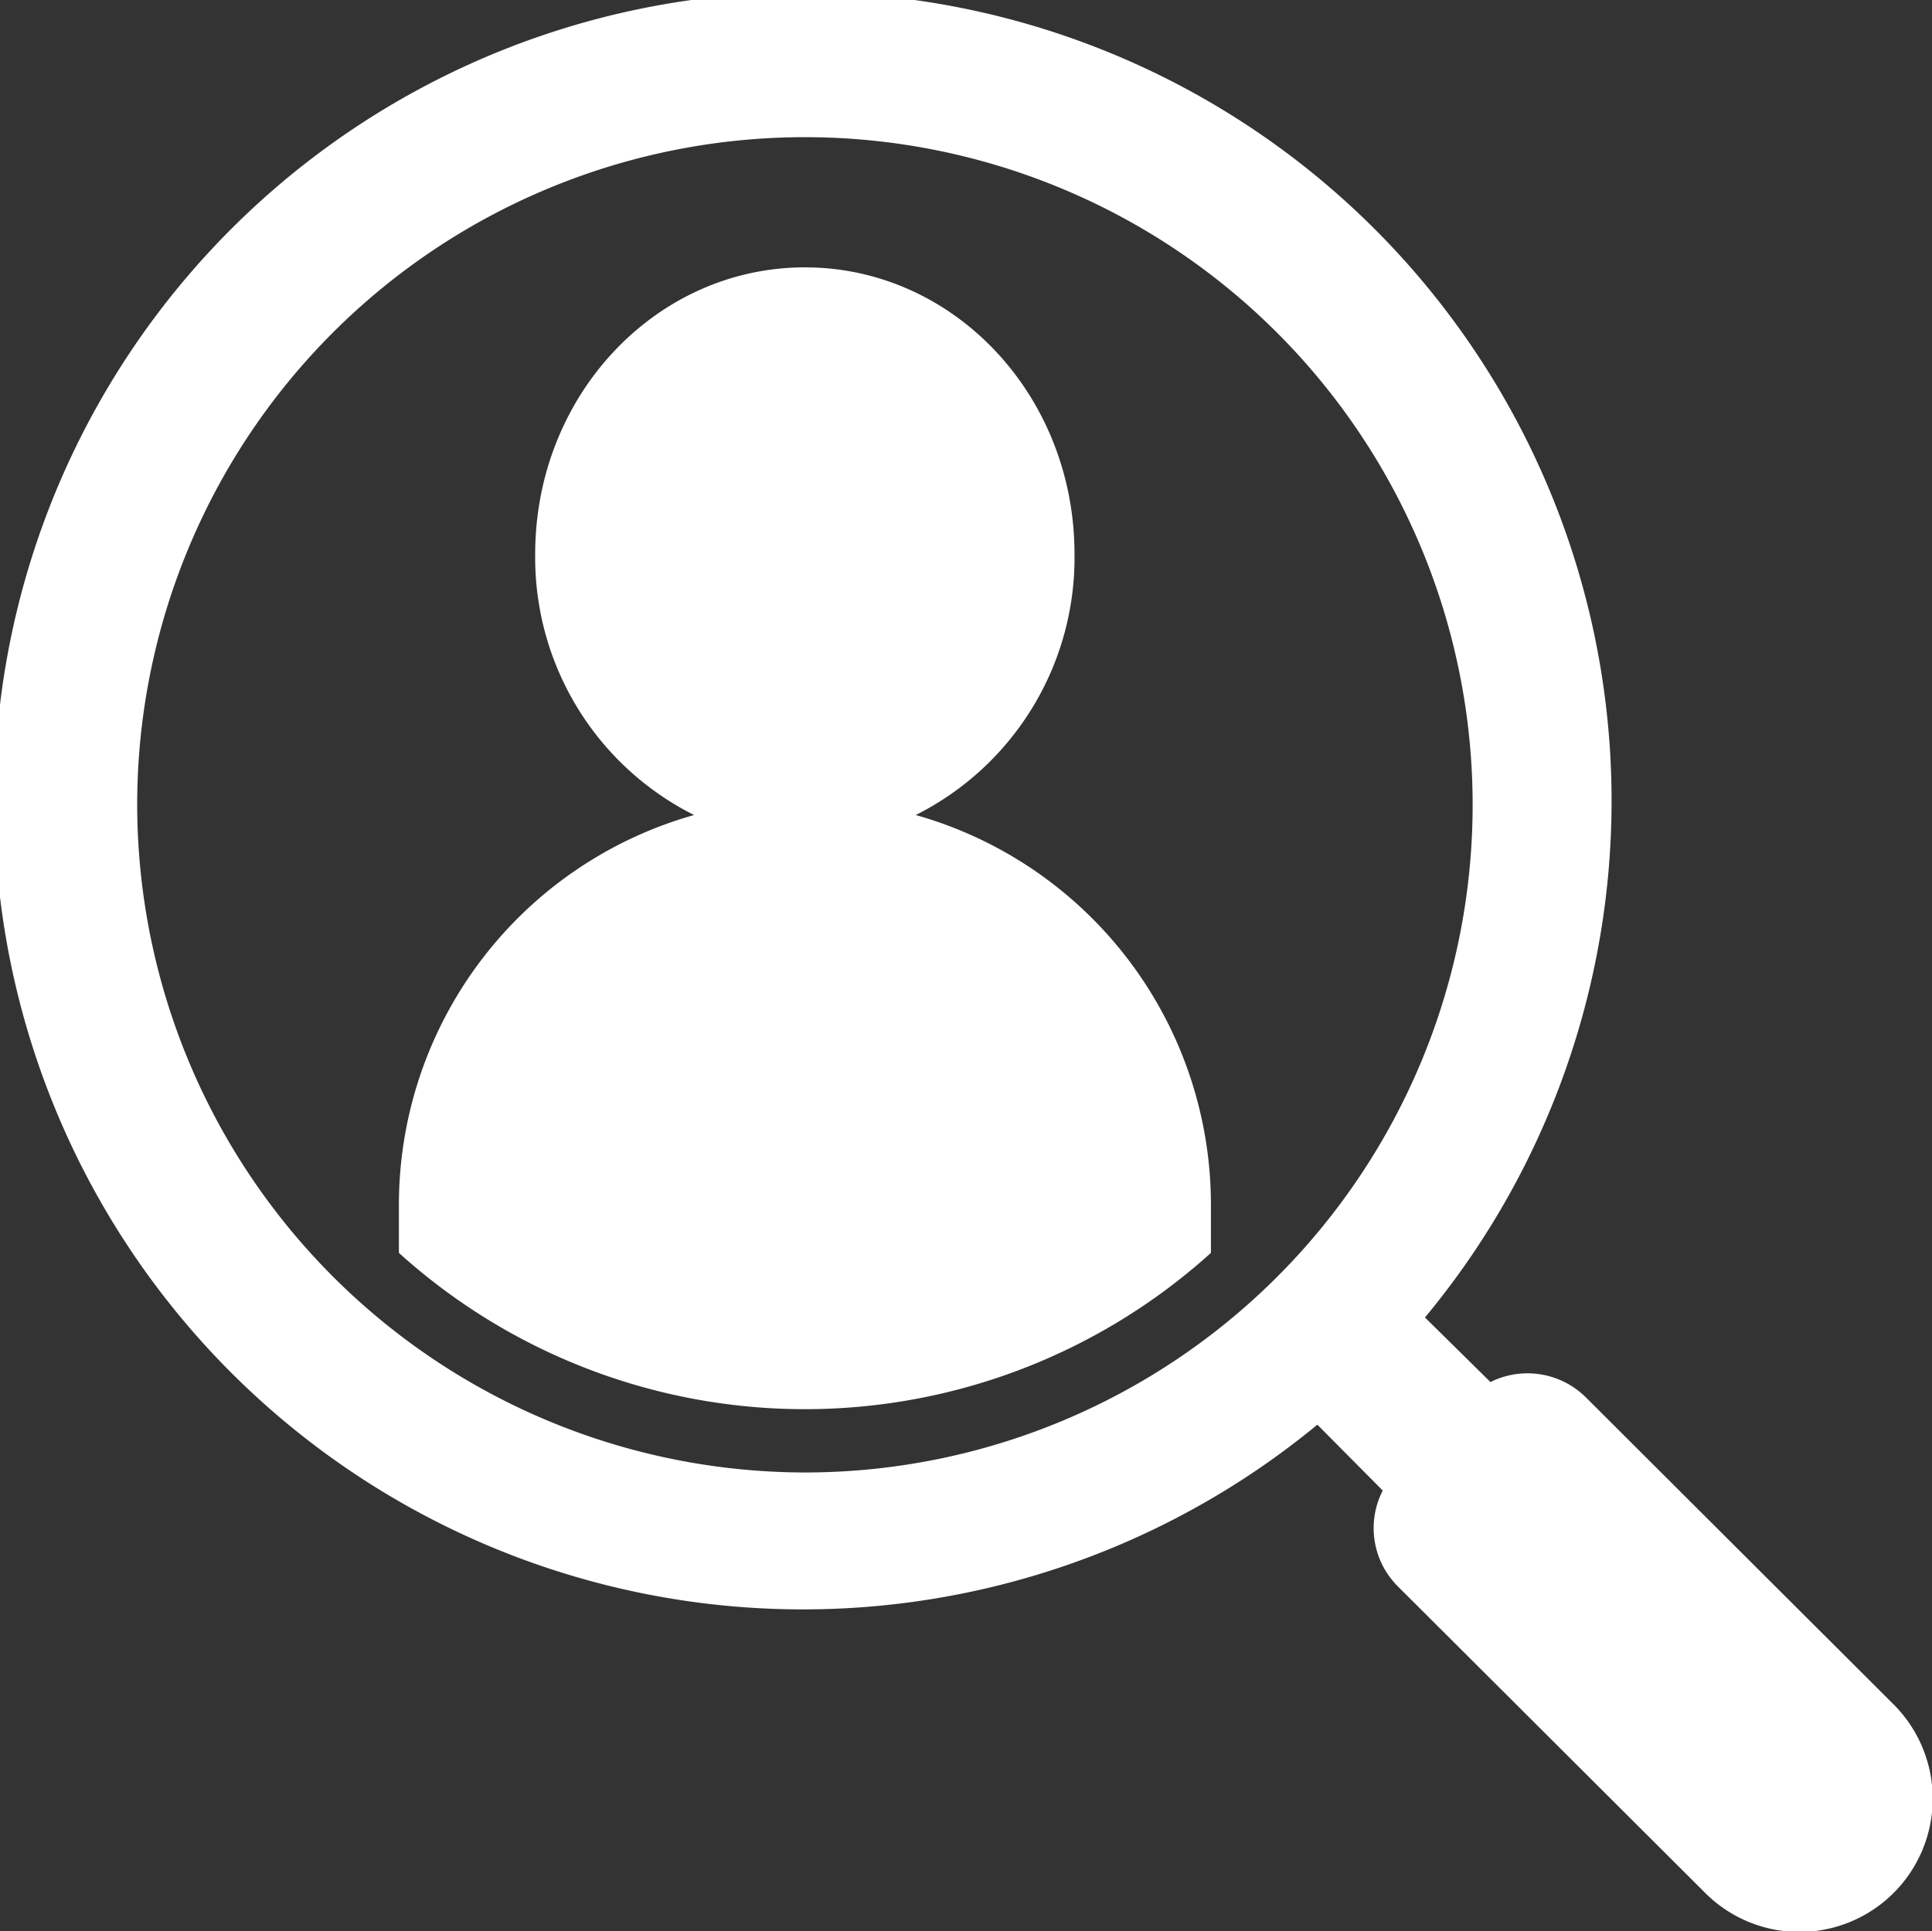
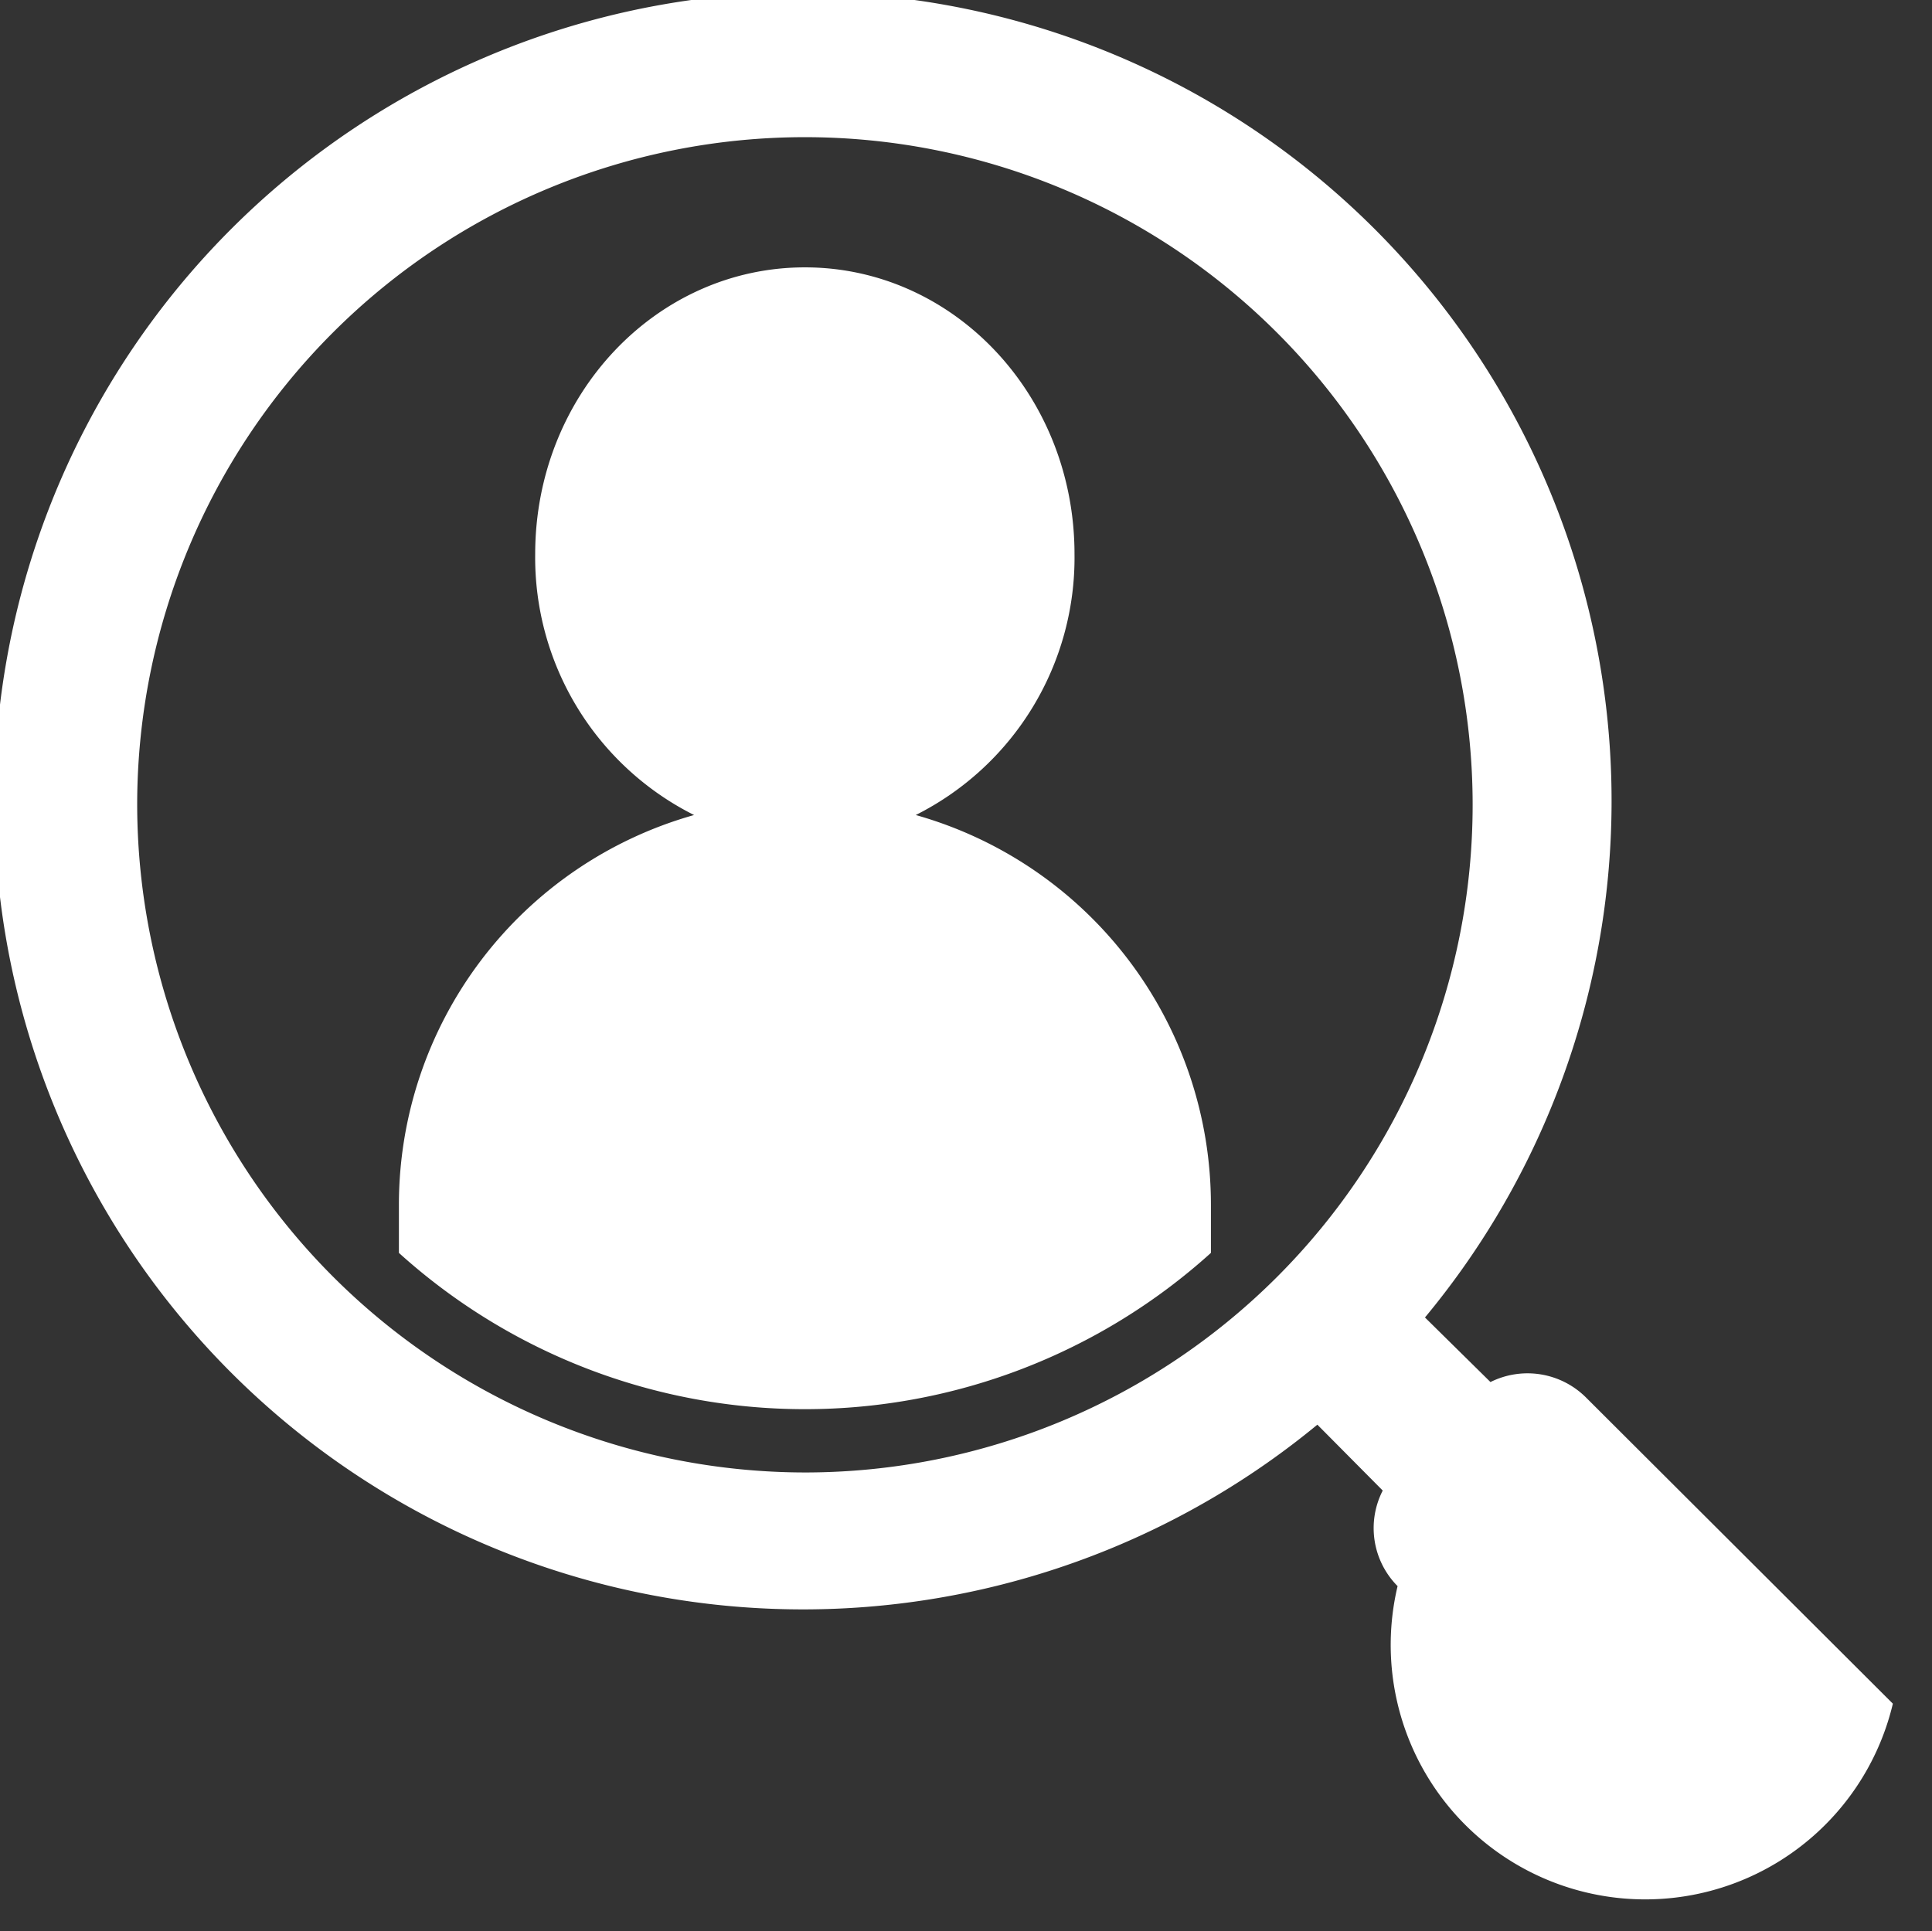
<svg xmlns="http://www.w3.org/2000/svg" width="149.56" height="149.5" viewBox="0 0 149.56 149.5">
  <rect x="0" y="0" width="149.56" height="149.5" fill="#333333" stroke="none" />
  <defs>
    <style>
      .cls-1 {
        fill: #fff;
        fill-rule: evenodd;
      }
    </style>
  </defs>
-   <path id="_06-info--menu--application" data-name="06-info--menu--application" class="cls-1" d="M2093.53,13725.9l-23.75-23.7a6.416,6.416,0,0,0-7.4-1.2l-5.07-5a62.6,62.6,0,1,0-8.33,8.3l5.06,5.1a6.372,6.372,0,0,0,1.15,7.4l23.76,23.7A10.317,10.317,0,1,0,2093.53,13725.9Zm-135.91-69.6a51.69,51.69,0,1,1,51.69,51.7A51.76,51.76,0,0,1,1957.62,13656.3Zm60.27,0.8a22.287,22.287,0,0,0,12.29-20.2c0-12.3-9.34-22.2-20.87-22.2s-20.88,9.9-20.88,22.2a22.3,22.3,0,0,0,12.3,20.2,31.354,31.354,0,0,0-22.85,30.2v3.7a46.87,46.87,0,0,0,62.86,0v-3.7A31.354,31.354,0,0,0,2017.89,13657.1Z" transform="translate(-1947 -13594)" />
+   <path id="_06-info--menu--application" data-name="06-info--menu--application" class="cls-1" d="M2093.53,13725.9l-23.75-23.7a6.416,6.416,0,0,0-7.4-1.2l-5.07-5a62.6,62.6,0,1,0-8.33,8.3l5.06,5.1a6.372,6.372,0,0,0,1.15,7.4A10.317,10.317,0,1,0,2093.53,13725.9Zm-135.91-69.6a51.69,51.69,0,1,1,51.69,51.7A51.76,51.76,0,0,1,1957.62,13656.3Zm60.27,0.8a22.287,22.287,0,0,0,12.29-20.2c0-12.3-9.34-22.2-20.87-22.2s-20.88,9.9-20.88,22.2a22.3,22.3,0,0,0,12.3,20.2,31.354,31.354,0,0,0-22.85,30.2v3.7a46.87,46.87,0,0,0,62.86,0v-3.7A31.354,31.354,0,0,0,2017.89,13657.1Z" transform="translate(-1947 -13594)" />
</svg>